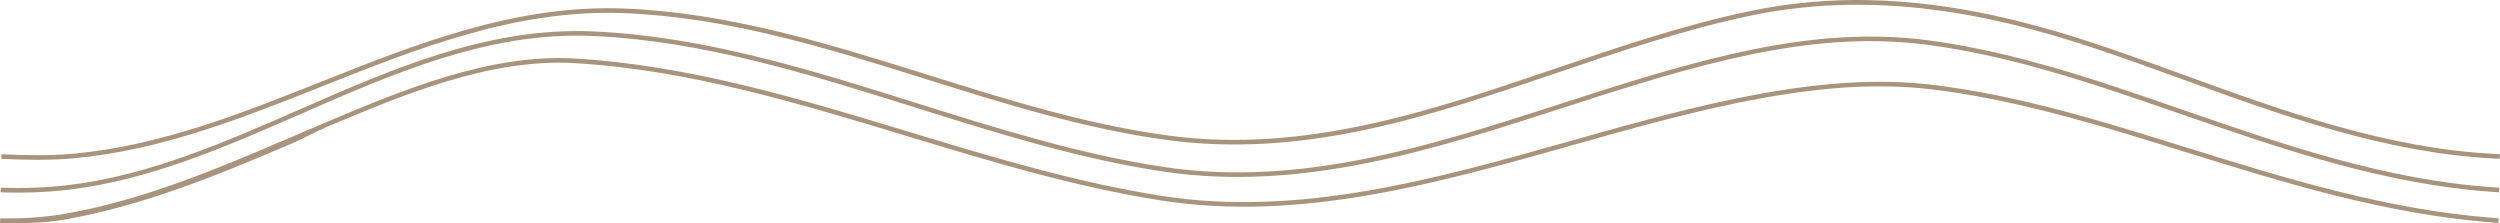
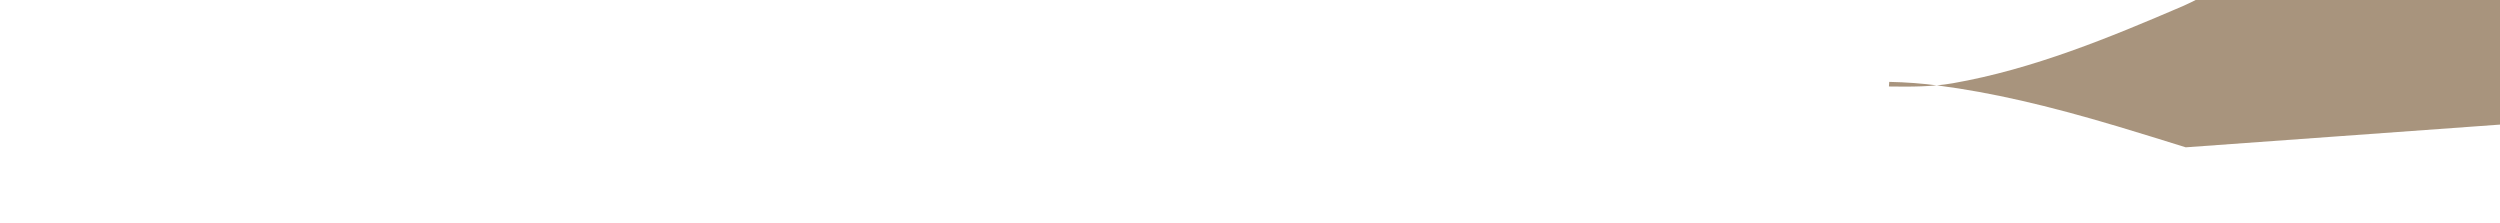
<svg xmlns="http://www.w3.org/2000/svg" id="onde" data-name="Livello 2" viewBox="0 0 792 70.69">
  <defs>
    <style>
      .cls-1 {
        fill: #a8947d;
      }
    </style>
  </defs>
  <g id="Livello_1-2" data-name="Livello 1">
    <g>
-       <path class="cls-1" d="M790.1,48.75c-34.15-1.75-66.56-13.5-97.92-24.89-7.79-2.83-15.84-5.75-23.79-8.48-21.21-7.27-39.08-11.67-56.25-13.84-6.65-.85-13.33-1.35-20.03-1.5-12.66-.28-25.3,.88-37.7,3.47-21.11,4.41-41.89,11.48-61.99,18.32-38.85,13.22-79.03,26.89-122.08,21.14-26.08-3.48-51.69-11.51-76.47-19.27-31.07-9.74-63.21-19.81-96.57-21.01-.67-.02-1.34-.04-2.01-.06-33.3-.68-63.94,11.5-93.6,23.29-25.1,9.98-51.05,20.3-78.48,22.78-7.55,.68-15.15,.52-22.73,.16l-.06,1.46c7.62,.36,15.3,.52,22.92-.17,27.65-2.5,53.7-12.86,78.89-22.87,30.11-11.97,61.25-24.35,95.01-23.13,33.17,1.2,65.2,11.23,96.18,20.94,24.83,7.78,50.51,15.83,76.71,19.32,19.48,2.6,40.01,1.5,62.77-3.37,20.28-4.33,40.46-11.2,59.98-17.84,20.06-6.82,40.8-13.88,61.82-18.27,43.33-9.05,83.26,1.57,113.2,11.83,7.94,2.72,15.98,5.64,23.76,8.47,31.47,11.43,64,23.22,98.39,24.98,.62,.03,1.24,.08,1.87,.11l.06-1.46c-.63-.03-1.26-.08-1.9-.11Z" />
-       <path class="cls-1" d="M691.91,34.94c-7.52-2.6-15.29-5.3-22.98-7.83-15.57-5.13-36.18-11.39-57.45-14.26-5.31-.72-10.65-1.13-16.01-1.23-12.48-.26-25.58,1.08-40.19,4.05-20.53,4.18-41.1,10.83-60.99,17.25-40.25,13.01-81.87,26.46-125.2,20.04-26.79-3.97-53.27-12.3-78.89-20.35-33.03-10.38-67.18-21.12-102.41-22.67-33.06-1.44-63.45,11.86-92.85,24.73-23.41,10.25-47.61,20.86-73.03,23.94-7.16,.87-14.4,1.09-21.65,.86l-.08,1.46c7.35,.25,14.73,0,21.9-.87,25.63-3.11,49.93-13.76,73.44-24.06,29.24-12.81,59.47-26.04,92.19-24.61,35.04,1.54,69.1,12.25,102.04,22.6,25.67,8.07,52.21,16.42,79.11,20.4,43.66,6.47,85.45-7.04,125.86-20.1,19.85-6.42,40.38-13.05,60.83-17.21,20.81-4.23,38.51-5.12,55.71-2.8,21.15,2.85,41.67,9.09,57.19,14.2,7.67,2.53,15.44,5.22,22.96,7.82,31.53,10.92,64.13,22.18,98.42,24.49,.62,.04,1.24,.1,1.86,.14l.08-1.46c-.64-.04-1.27-.1-1.91-.14-34.08-2.31-66.56-13.53-97.98-24.41Z" />
-       <path class="cls-1" d="M692.44,46.67c-7.07-2.2-14.38-4.48-21.61-6.64-22.55-6.74-39.99-10.72-56.54-12.9-5.23-.69-10.5-1.09-15.78-1.19h0c-12.18-.25-25.24,.97-40.58,3.73-20.18,3.63-40.77,9.45-60.68,15.07-42.03,11.87-85.5,24.14-129.09,17.34-27.26-4.25-54.33-12.46-80.51-20.4-34.08-10.33-69.32-21.02-105.47-23.14-27.26-1.59-55.04,10.13-79.55,20.48-3.42,1.44-6.89,2.93-10.25,4.37-23.1,9.9-46.83,20.03-72.13,24.4-6.49,1.12-13.43,1.49-20.16,1.39l-.1,1.46c6.81,.1,13.69,.12,20.26-1.03,25.45-4.46,49.6-14.46,72.78-24.4,3.35-1.44,6.75-3.41,10.16-4.85,24.36-10.28,51.97-21.94,78.89-20.36,35.97,2.11,71.13,12.77,105.13,23.08,26.22,7.95,53.34,16.18,80.7,20.44,43.91,6.85,87.53-5.47,129.71-17.38,19.88-5.61,40.43-11.41,60.54-15.04,21.97-3.96,39.21-4.74,55.91-2.53,16.47,2.17,33.84,6.14,56.32,12.85,7.22,2.16,14.53,4.43,21.59,6.63,31.4,9.77,63.85,19.85,97.65,22.43,.62,.05,1.23,.11,1.85,.15l.1-1.46c-.64-.04-1.28-.11-1.92-.16-33.61-2.57-65.95-12.62-97.24-22.36Z" />
+       <path class="cls-1" d="M692.44,46.67c-7.07-2.2-14.38-4.48-21.61-6.64-22.55-6.74-39.99-10.72-56.54-12.9-5.23-.69-10.5-1.09-15.78-1.19h0l-.1,1.46c6.81,.1,13.69,.12,20.26-1.03,25.45-4.46,49.6-14.46,72.78-24.4,3.35-1.44,6.75-3.41,10.16-4.85,24.36-10.28,51.97-21.94,78.89-20.36,35.97,2.11,71.13,12.77,105.13,23.08,26.22,7.95,53.34,16.18,80.7,20.44,43.91,6.85,87.53-5.47,129.71-17.38,19.88-5.61,40.43-11.41,60.54-15.04,21.97-3.96,39.21-4.74,55.91-2.53,16.47,2.17,33.84,6.14,56.32,12.85,7.22,2.16,14.53,4.43,21.59,6.63,31.4,9.77,63.85,19.85,97.65,22.43,.62,.05,1.23,.11,1.85,.15l.1-1.46c-.64-.04-1.28-.11-1.92-.16-33.61-2.57-65.95-12.62-97.24-22.36Z" />
    </g>
  </g>
</svg>